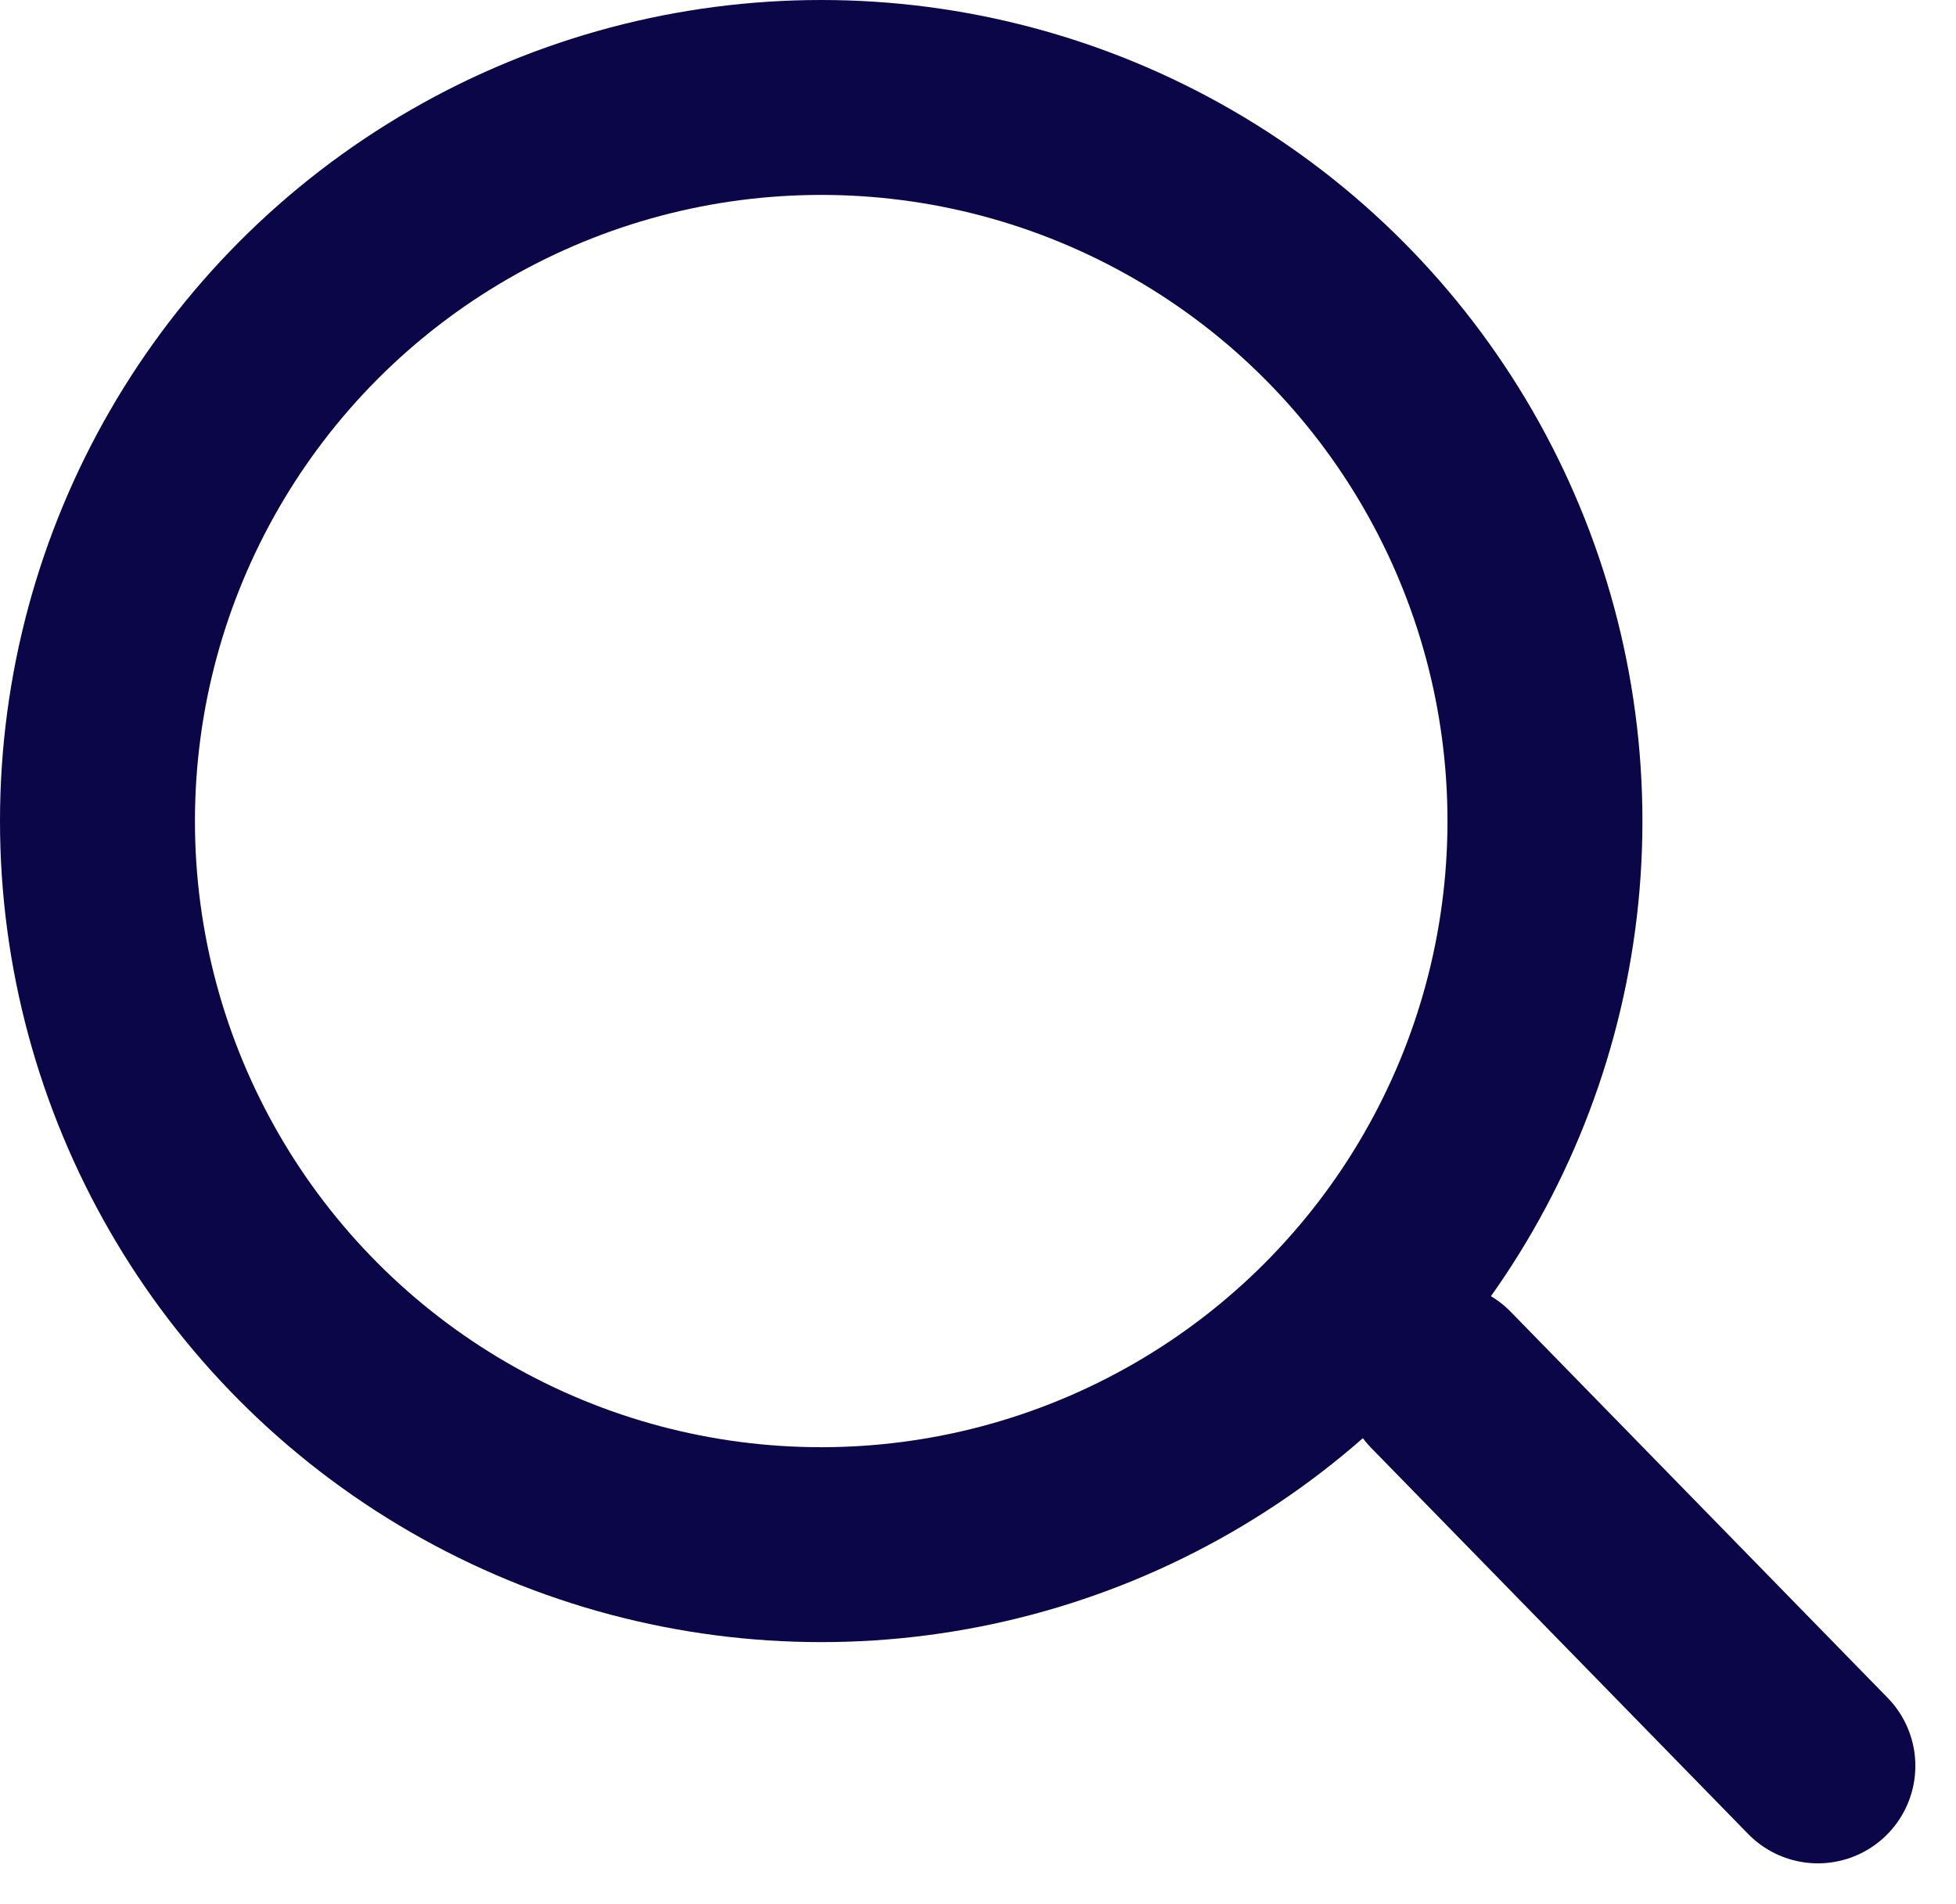
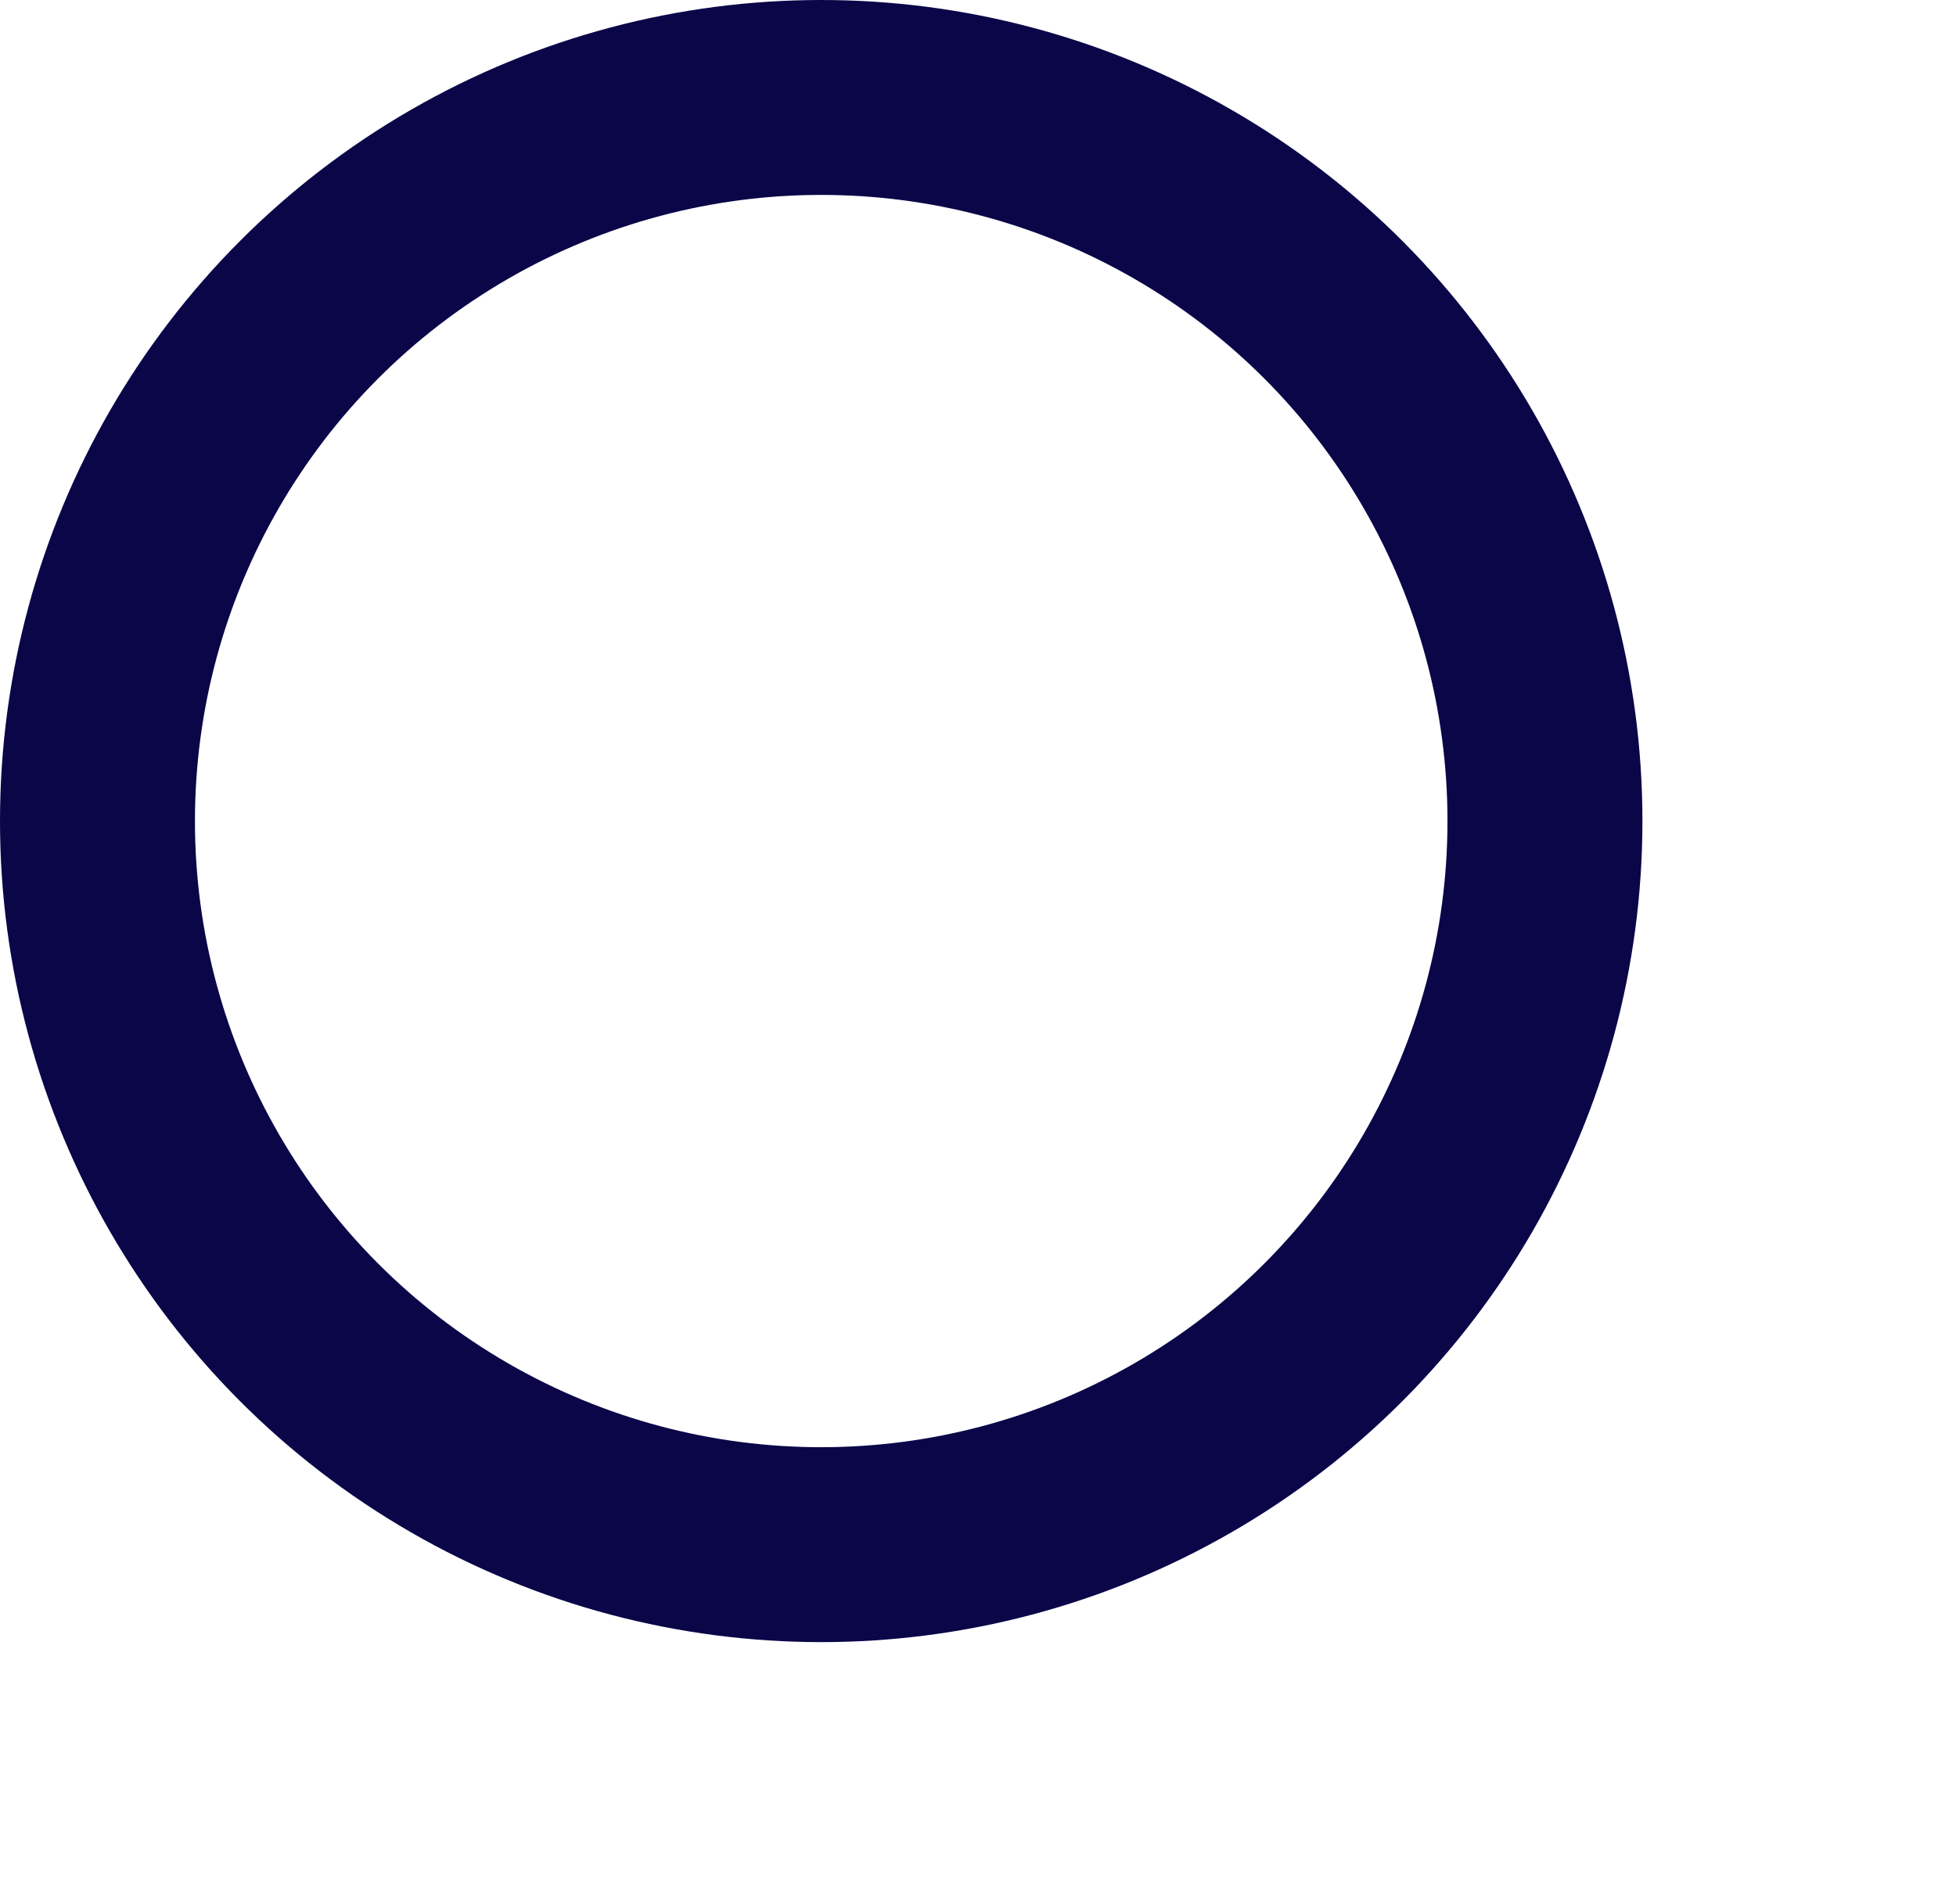
<svg xmlns="http://www.w3.org/2000/svg" width="20.067" height="19.534" viewBox="0 0 20.067 19.534">
  <defs>
    <style>.a,.b,.d{fill:none;}.a,.b{stroke:#0A0648;stroke-width:2px;}.b{stroke-linecap:round;}.c{stroke:none;}</style>
  </defs>
  <g class="a">
    <circle class="c" cx="8.425" cy="8.425" r="8.425" />
    <circle class="d" cx="8.425" cy="8.425" r="7.425" />
  </g>
-   <path class="b" d="M-15154.2,403.56l3.867,3.961" transform="translate(15168.983 -389.401)" />
</svg>